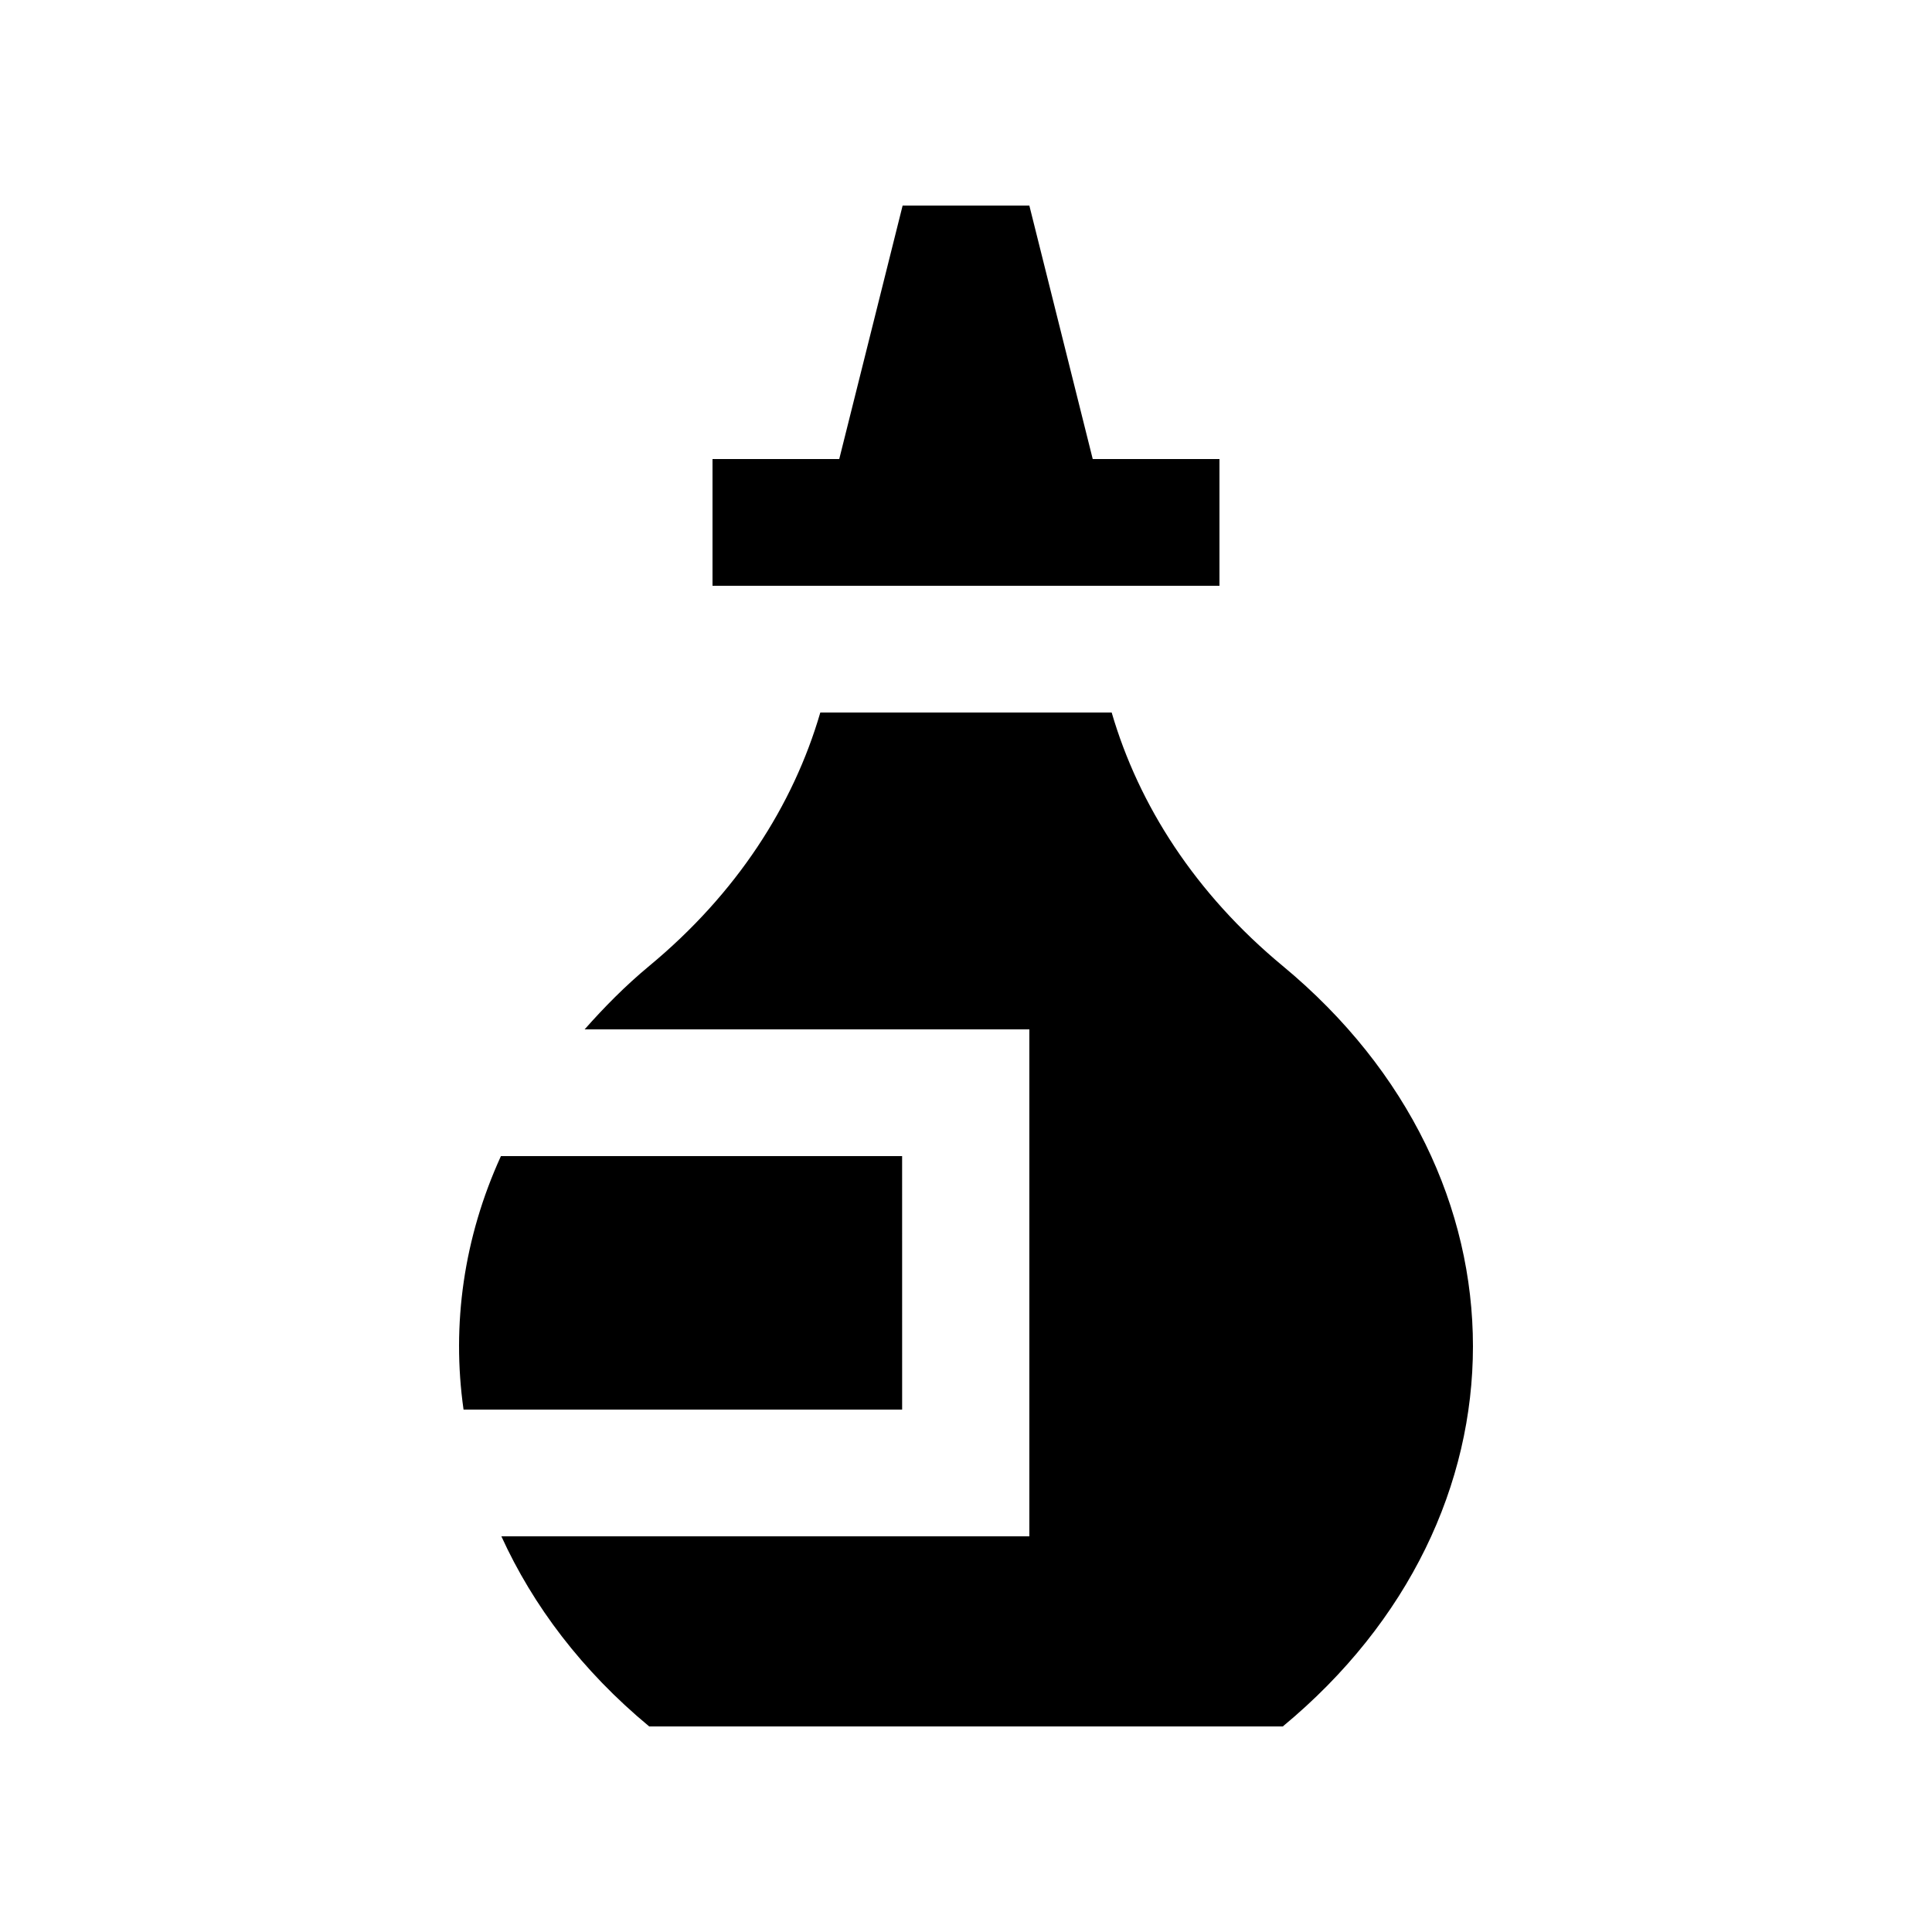
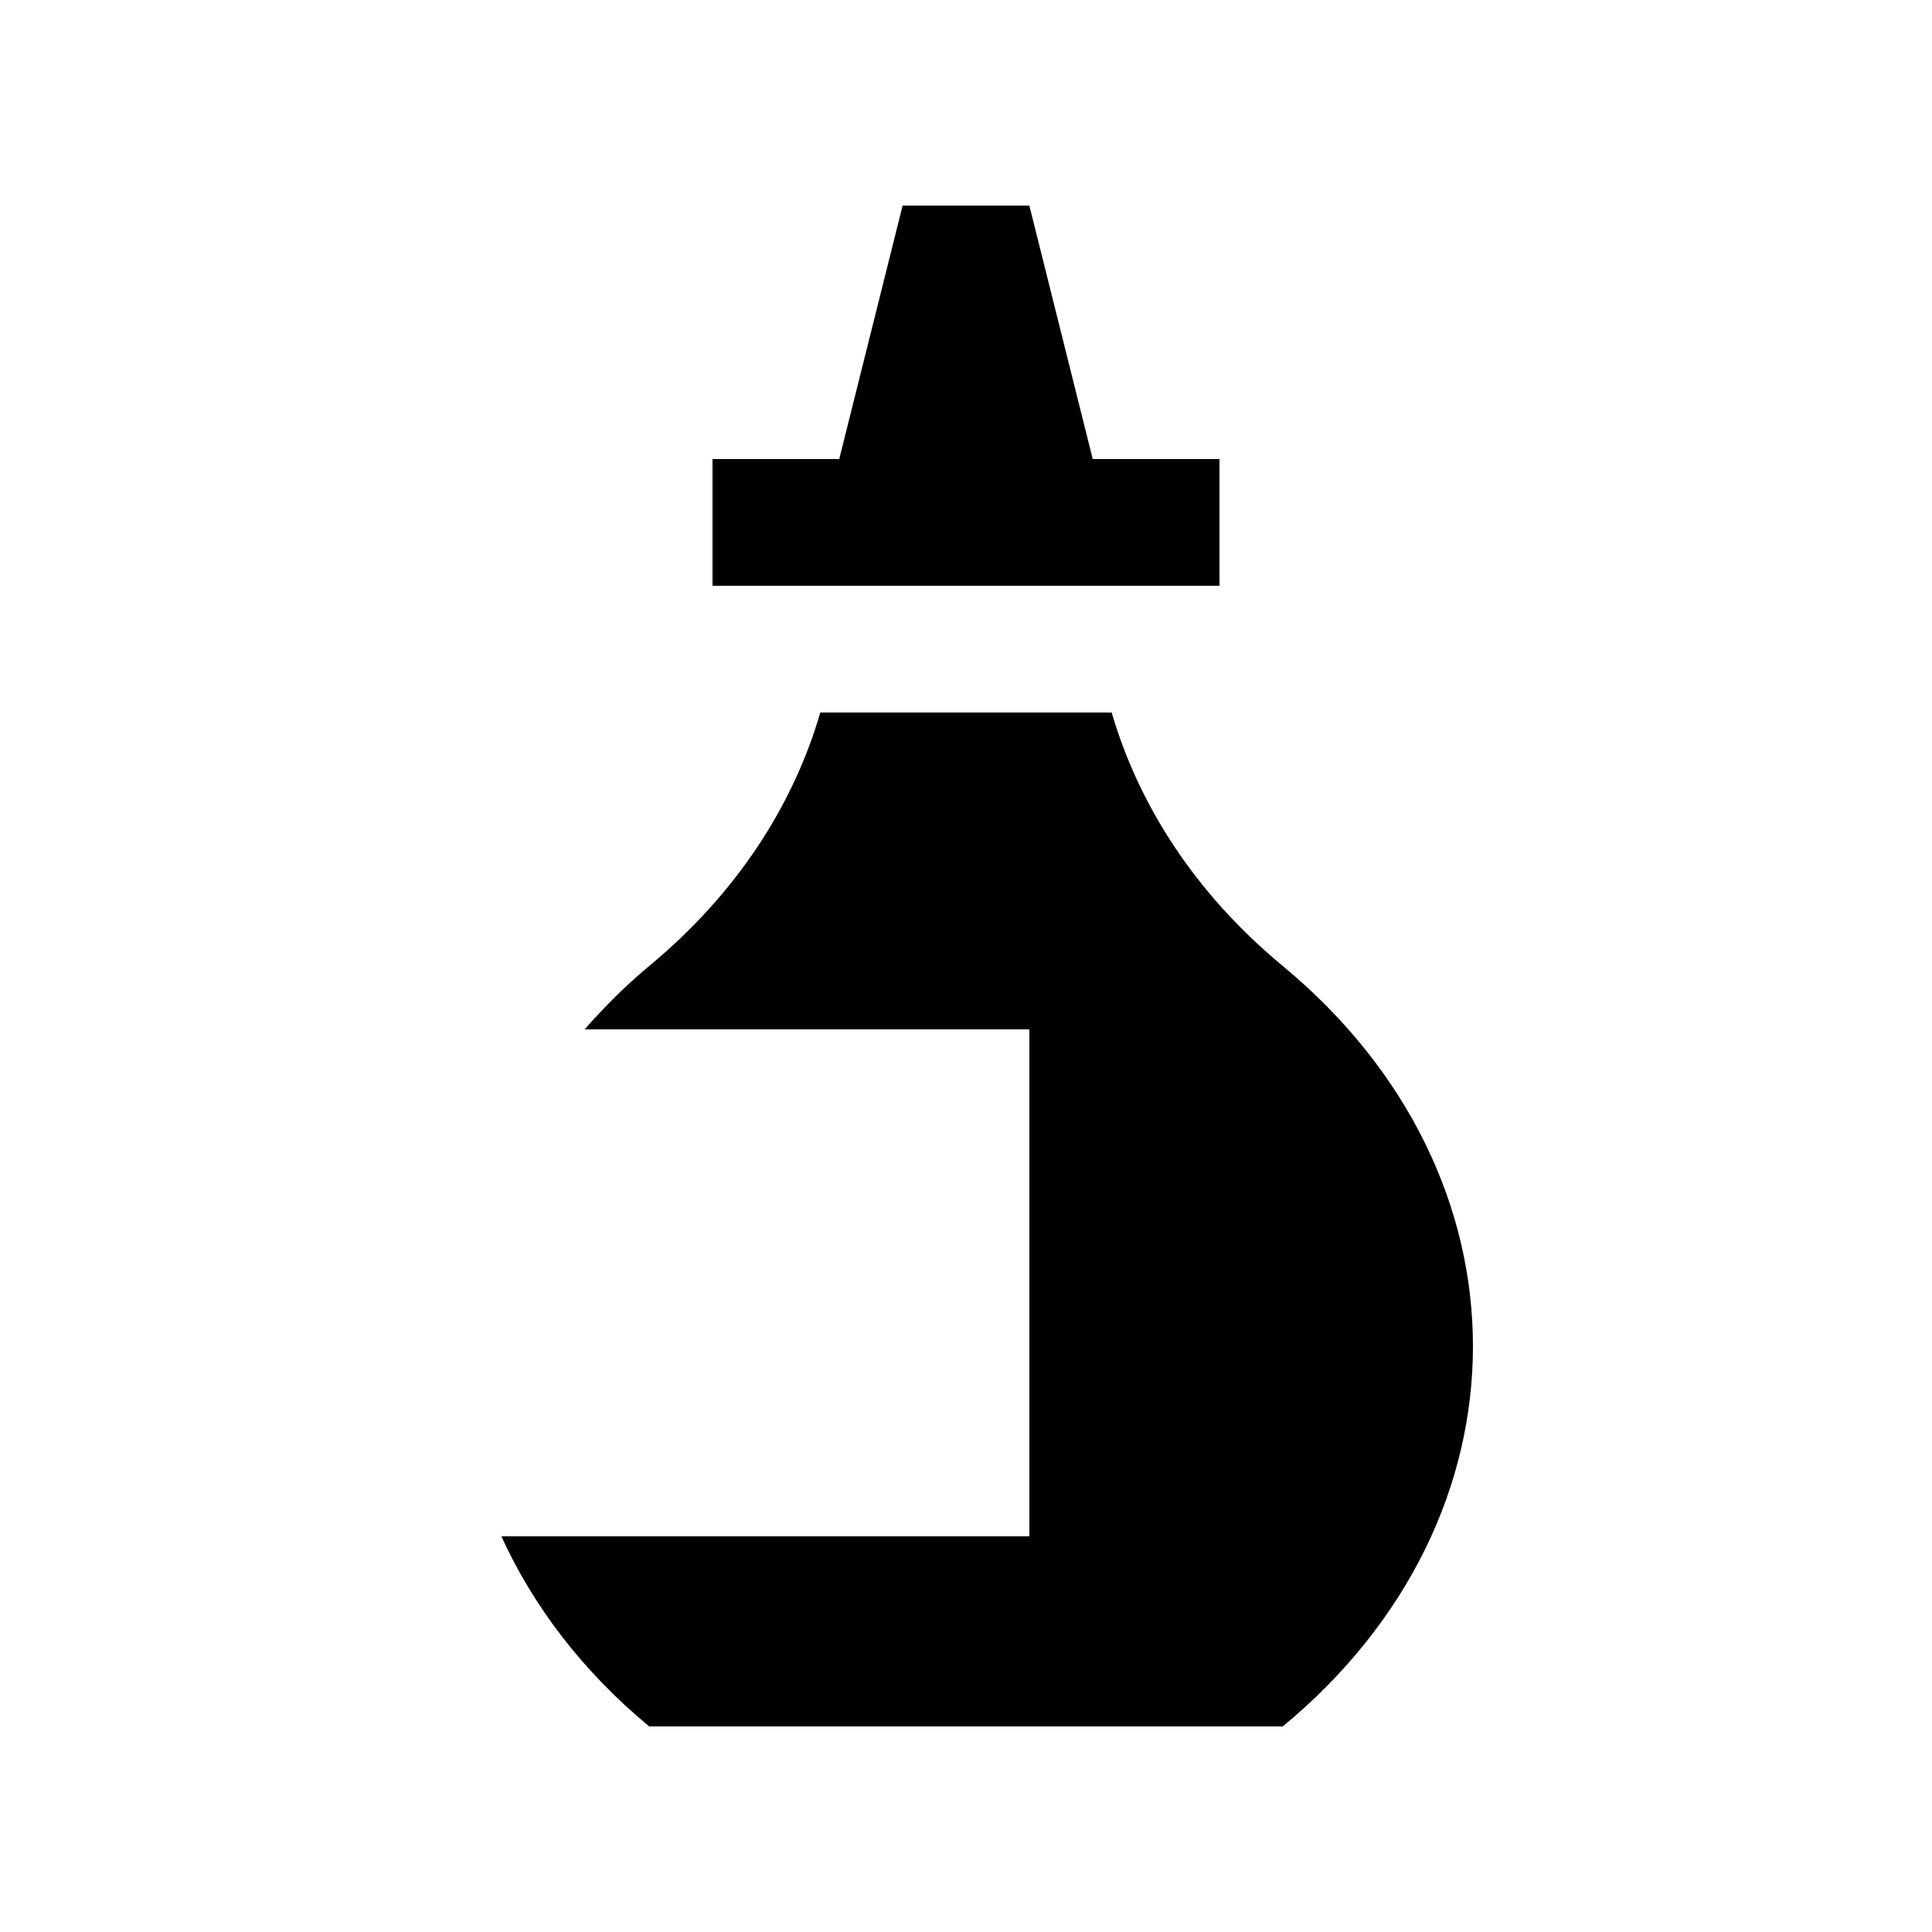
<svg xmlns="http://www.w3.org/2000/svg" fill="#000000" width="800px" height="800px" version="1.1" viewBox="144 144 512 512">
  <g>
    <path d="m467.17 299.24v-33.59h-33.586l-16.797-67.172h-33.582l-16.797 67.172h-33.586v33.59z" />
    <path d="m483.95 400c-23.191-19.207-38.16-42.578-45.344-67.172l-77.215-0.004c-7.168 24.602-22.156 47.969-45.348 67.172-6.363 5.281-11.941 10.957-17.105 16.793h117.85v134.35h-139.92c8.379 18.367 21.336 35.605 39.176 50.383h167.91c67.191-55.613 67.191-145.86 0-201.52z" />
-     <path d="m383.07 450.38h-106.32c-9.824 21.531-13.121 44.594-9.906 67.172h116.23z" />
  </g>
</svg>